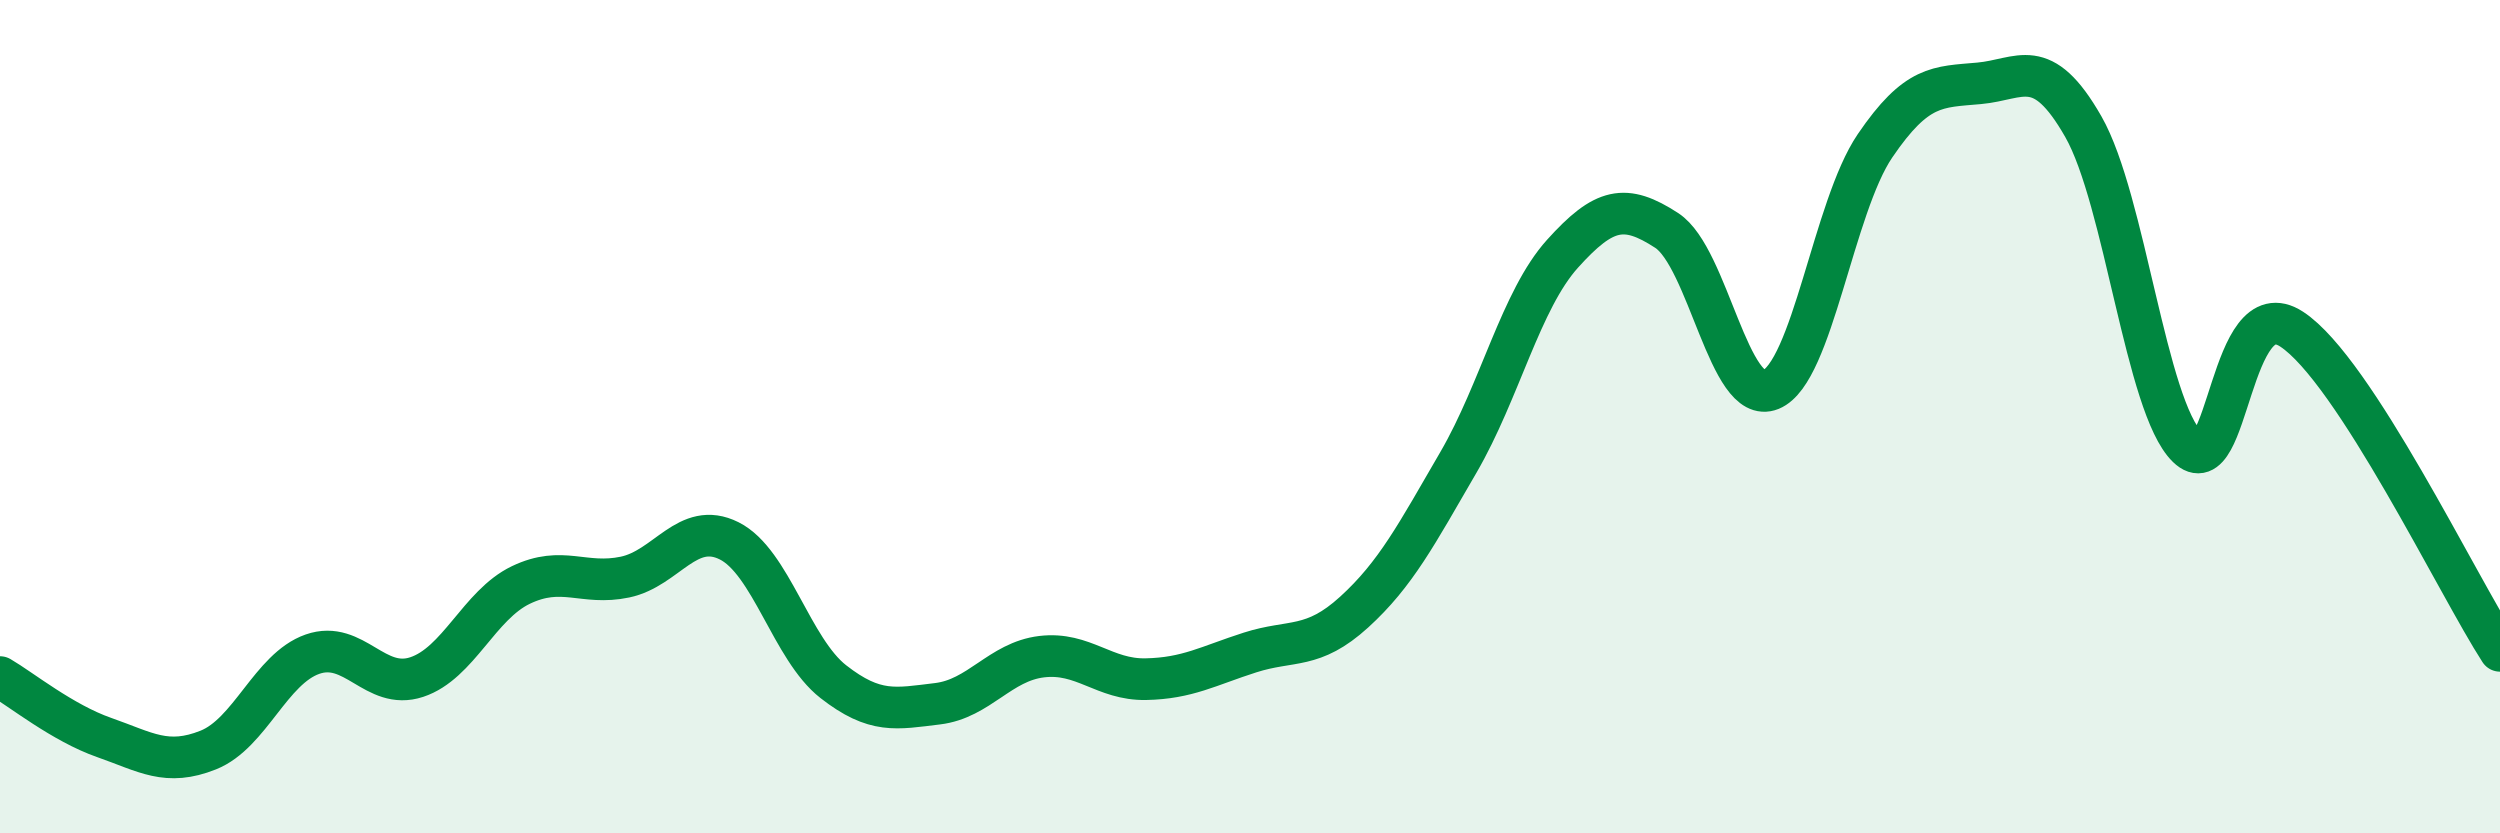
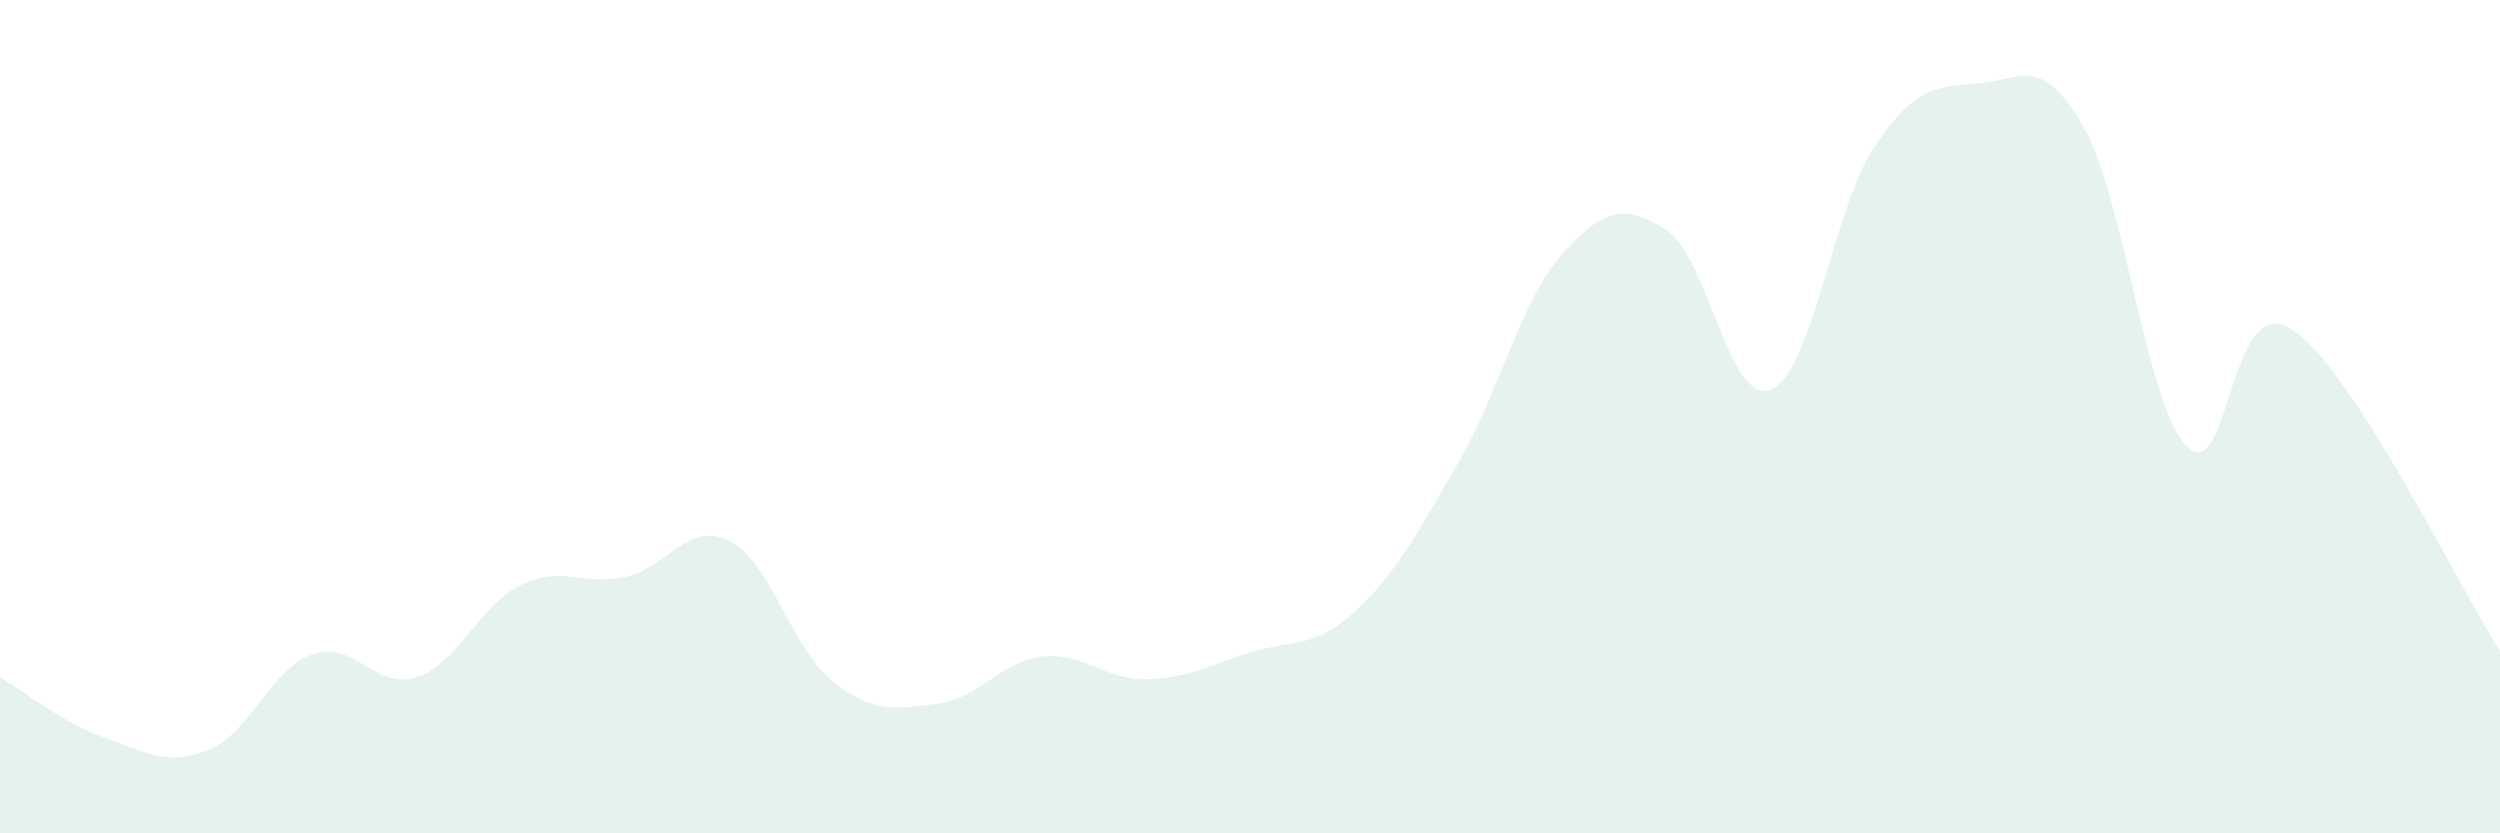
<svg xmlns="http://www.w3.org/2000/svg" width="60" height="20" viewBox="0 0 60 20">
  <path d="M 0,16.25 C 0.5,16.54 1.5,17.35 2.5,17.7 C 3.5,18.05 4,18.4 5,18 C 6,17.6 6.5,16.05 7.5,15.7 C 8.5,15.35 9,16.58 10,16.25 C 11,15.92 11.5,14.52 12.5,14.04 C 13.5,13.56 14,14.06 15,13.85 C 16,13.64 16.5,12.48 17.5,12.98 C 18.5,13.48 19,15.58 20,16.36 C 21,17.14 21.5,17.01 22.5,16.89 C 23.5,16.77 24,15.88 25,15.76 C 26,15.64 26.5,16.32 27.5,16.3 C 28.5,16.28 29,15.98 30,15.66 C 31,15.34 31.5,15.6 32.5,14.69 C 33.5,13.78 34,12.82 35,11.1 C 36,9.38 36.5,7.2 37.5,6.09 C 38.5,4.98 39,4.88 40,5.53 C 41,6.18 41.5,9.76 42.5,9.35 C 43.5,8.94 44,4.97 45,3.5 C 46,2.03 46.5,2.09 47.5,2 C 48.5,1.91 49,1.29 50,3.04 C 51,4.79 51.5,9.76 52.5,10.73 C 53.5,11.7 53.5,6.92 55,7.9 C 56.5,8.88 59,14.08 60,15.62L60 20L0 20Z" fill="#008740" opacity="0.1" stroke-linecap="round" stroke-linejoin="round" />
-   <path d="M 0,16.25 C 0.5,16.54 1.5,17.35 2.5,17.7 C 3.5,18.05 4,18.4 5,18 C 6,17.6 6.5,16.05 7.5,15.7 C 8.5,15.35 9,16.58 10,16.25 C 11,15.92 11.5,14.52 12.5,14.04 C 13.5,13.56 14,14.06 15,13.85 C 16,13.64 16.5,12.48 17.5,12.98 C 18.5,13.48 19,15.58 20,16.36 C 21,17.14 21.5,17.01 22.5,16.89 C 23.5,16.77 24,15.88 25,15.76 C 26,15.64 26.5,16.32 27.5,16.3 C 28.5,16.28 29,15.98 30,15.66 C 31,15.34 31.5,15.6 32.5,14.69 C 33.5,13.78 34,12.82 35,11.1 C 36,9.38 36.5,7.2 37.5,6.09 C 38.5,4.98 39,4.88 40,5.53 C 41,6.18 41.5,9.76 42.5,9.35 C 43.5,8.94 44,4.97 45,3.5 C 46,2.03 46.5,2.09 47.5,2 C 48.5,1.91 49,1.29 50,3.04 C 51,4.79 51.5,9.76 52.5,10.73 C 53.5,11.7 53.5,6.92 55,7.9 C 56.5,8.88 59,14.08 60,15.62" stroke="#008740" stroke-width="1" fill="none" stroke-linecap="round" stroke-linejoin="round" />
</svg>